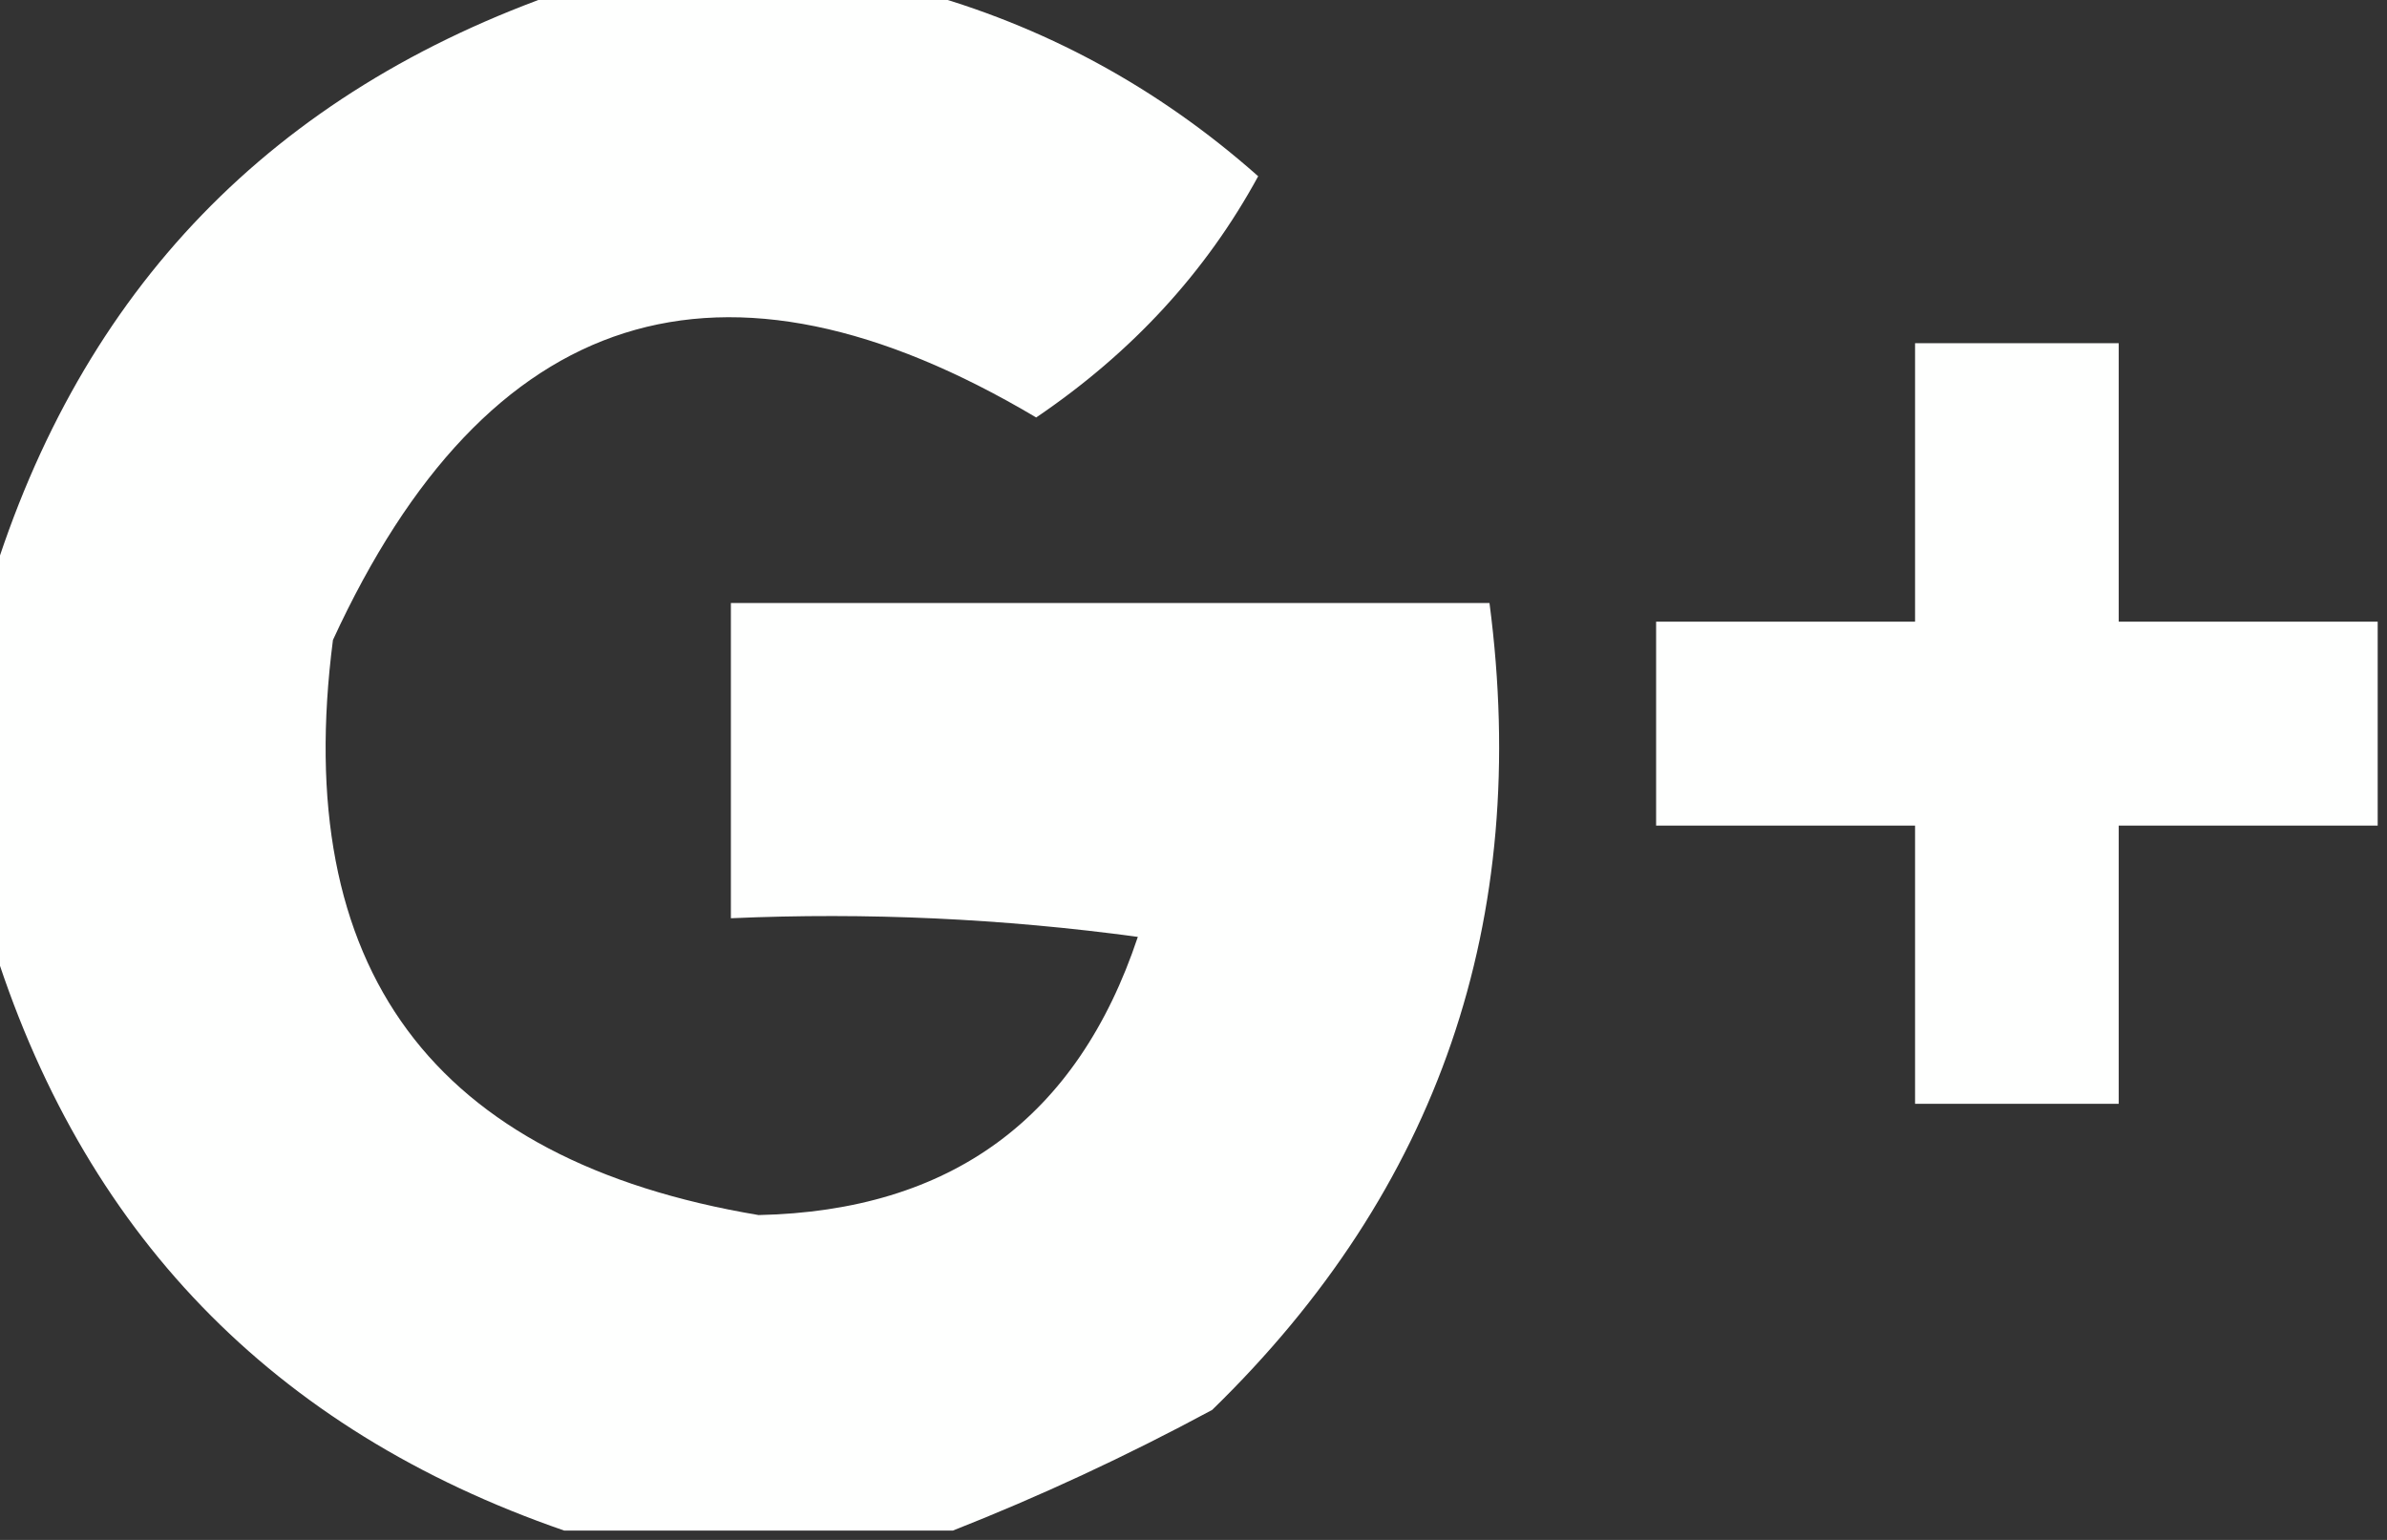
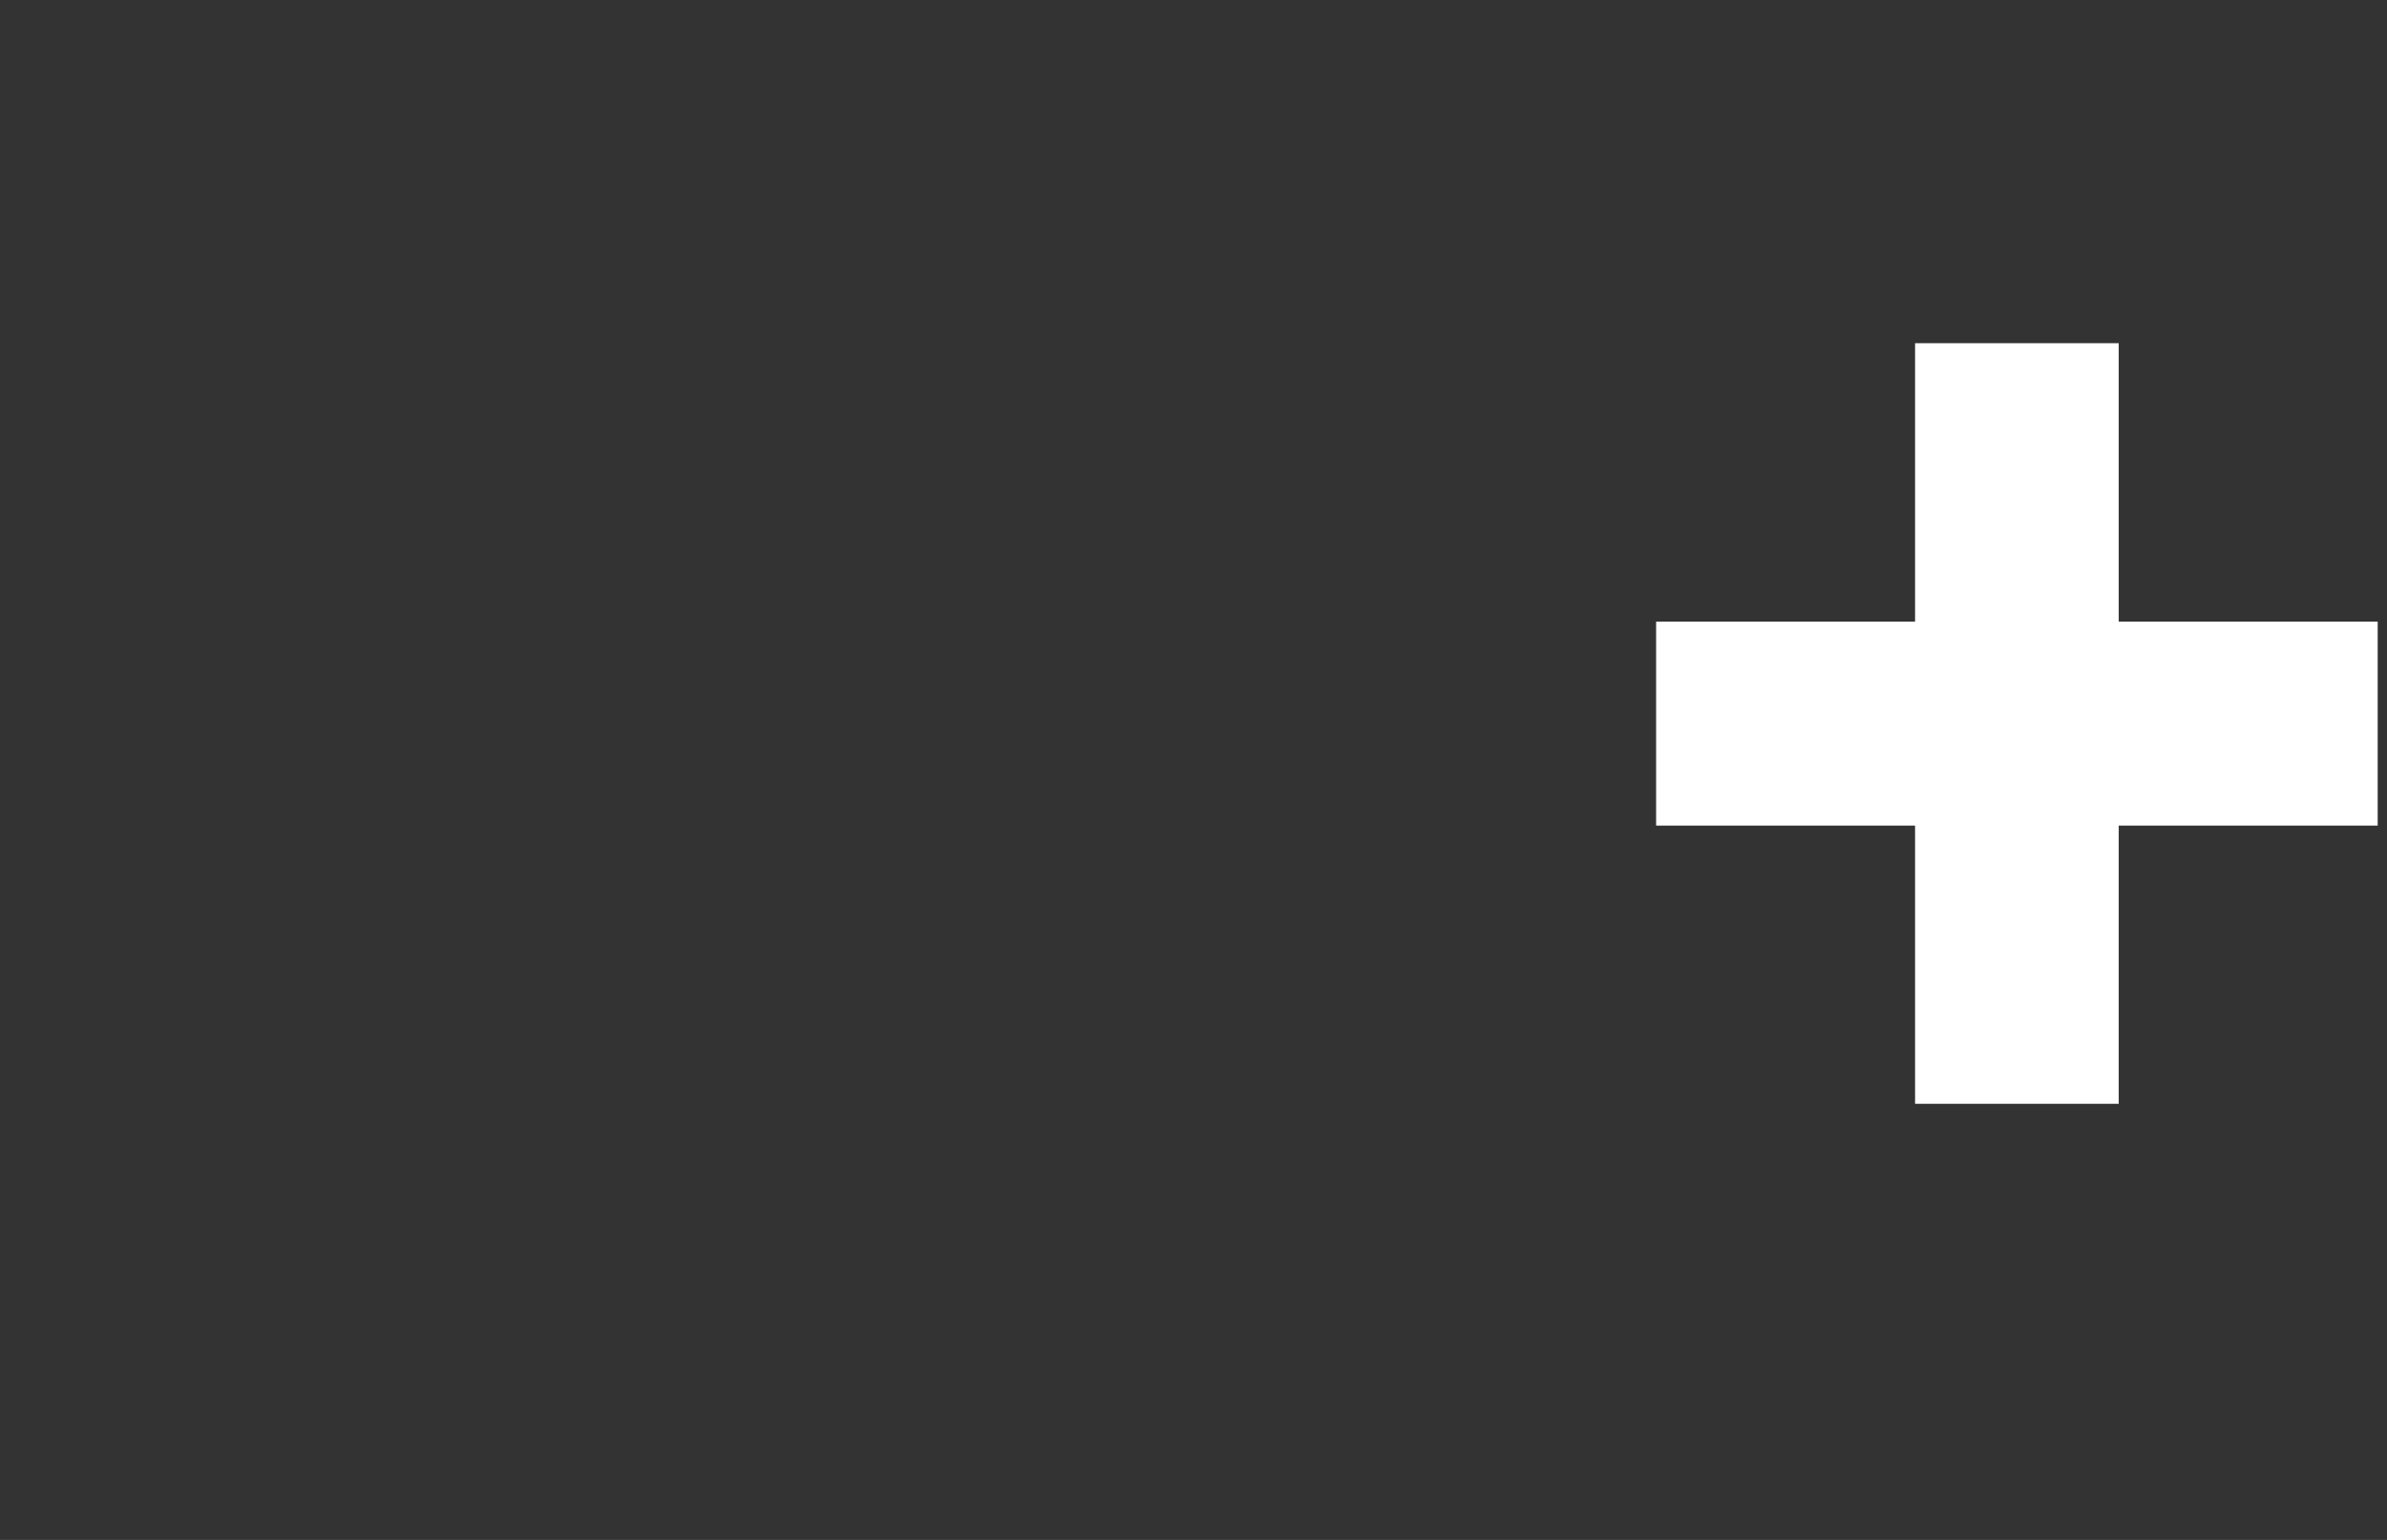
<svg xmlns="http://www.w3.org/2000/svg" width="31px" height="20px" viewBox="0 0 31 20" version="1.1">
  <rect x="0" y="0" width="31" height="20" fill="#333333" stroke="none" />
  <g id="surface1">
-     <path style=" stroke:none;fill-rule:evenodd;fill:rgb(99.608%,100%,99.608%);fill-opacity:1;" d="M 7.328 -0.121 C 8.852 -0.121 10.375 -0.121 11.895 -0.121 C 13.547 0.328 15.031 1.129 16.34 2.289 C 15.664 3.531 14.703 4.578 13.457 5.422 C 9.371 2.996 6.328 3.961 4.324 8.312 C 3.773 12.578 5.613 15.07 9.852 15.781 C 12.348 15.727 13.992 14.523 14.777 12.168 C 13.023 11.93 11.262 11.848 9.492 11.926 C 9.492 10.562 9.492 9.195 9.492 7.832 C 12.777 7.832 16.062 7.832 19.344 7.832 C 19.883 11.953 18.684 15.449 15.742 18.312 C 14.625 18.914 13.504 19.434 12.375 19.879 C 10.695 19.879 9.012 19.879 7.328 19.879 C 3.539 18.57 1.055 16 -0.121 12.168 C -0.121 10.645 -0.121 9.117 -0.121 7.59 C 1.055 3.758 3.539 1.191 7.328 -0.121 Z M 7.328 -0.121 " />
    <path style=" stroke:none;fill-rule:evenodd;fill:rgb(99.608%,100%,99.608%);fill-opacity:1;" d="M 30.879 8.074 C 30.879 8.957 30.879 9.84 30.879 10.723 C 29.758 10.723 28.637 10.723 27.516 10.723 C 27.516 11.926 27.516 13.133 27.516 14.336 C 26.633 14.336 25.754 14.336 24.871 14.336 C 24.871 13.133 24.871 11.926 24.871 10.723 C 23.75 10.723 22.629 10.723 21.508 10.723 C 21.508 9.84 21.508 8.957 21.508 8.074 C 22.629 8.074 23.75 8.074 24.871 8.074 C 24.871 6.867 24.871 5.664 24.871 4.457 C 25.754 4.457 26.633 4.457 27.516 4.457 C 27.516 5.664 27.516 6.867 27.516 8.074 C 28.637 8.074 29.758 8.074 30.879 8.074 Z M 30.879 8.074 " />
  </g>
</svg>